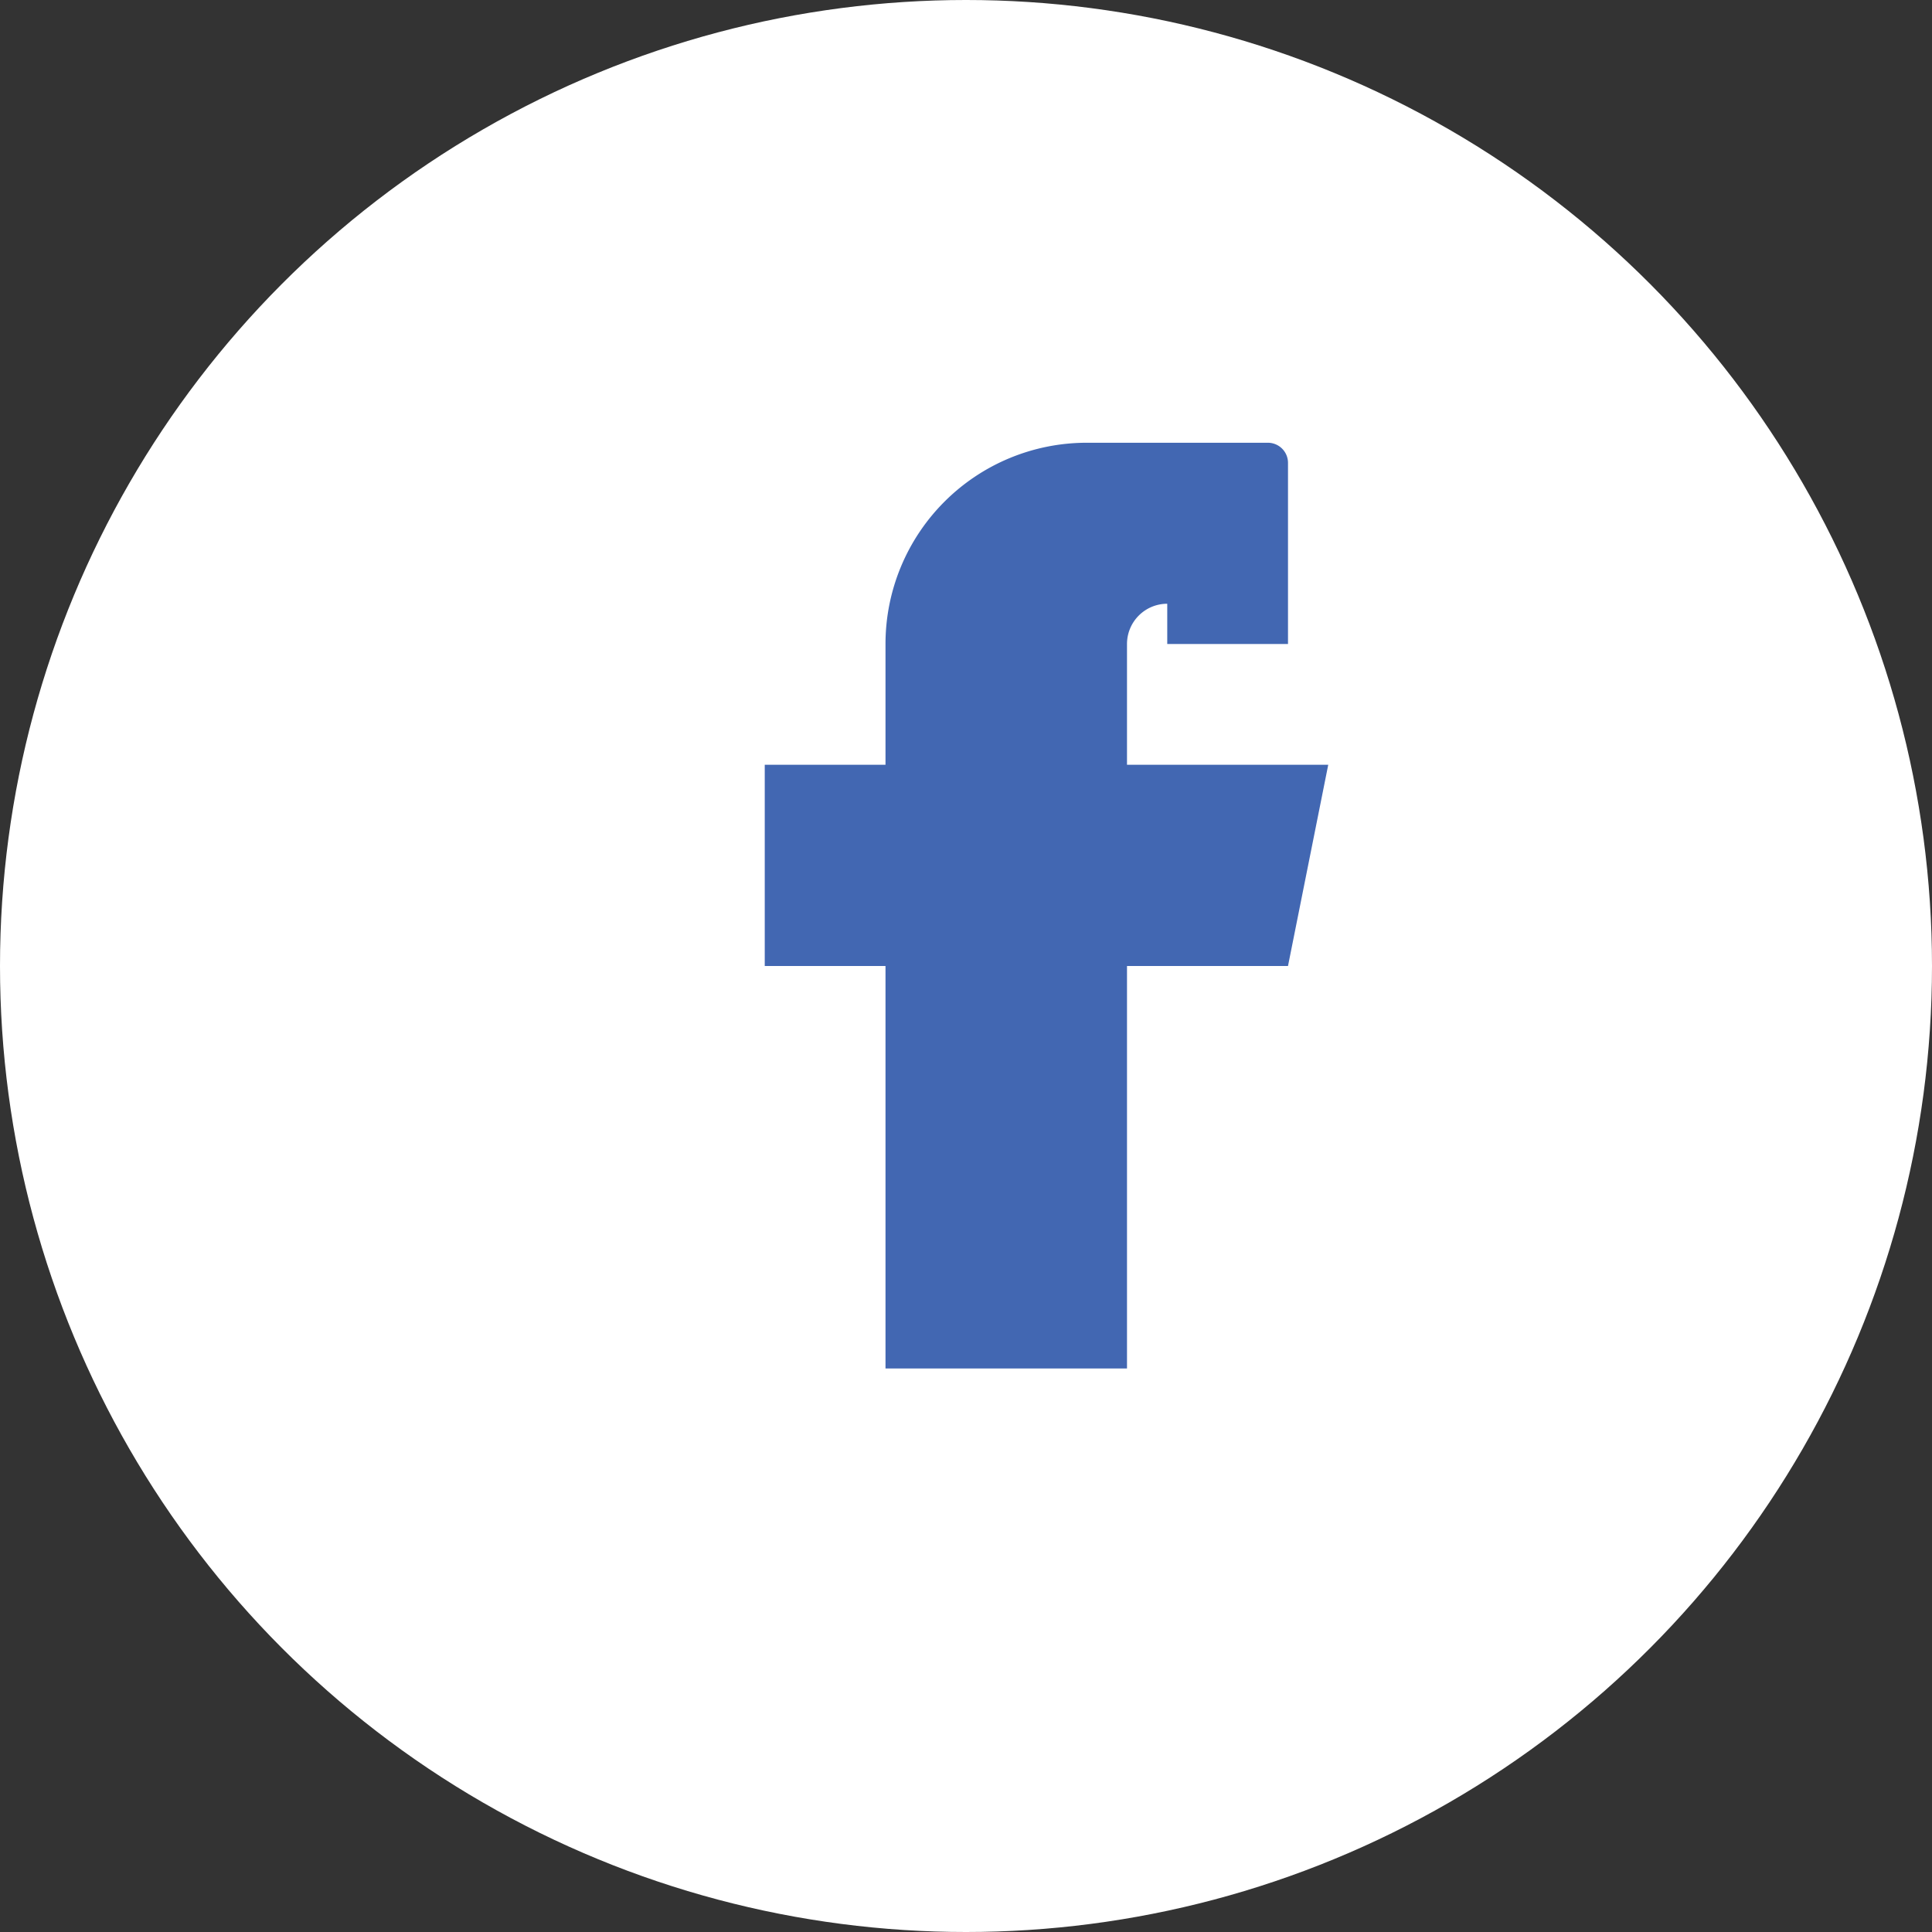
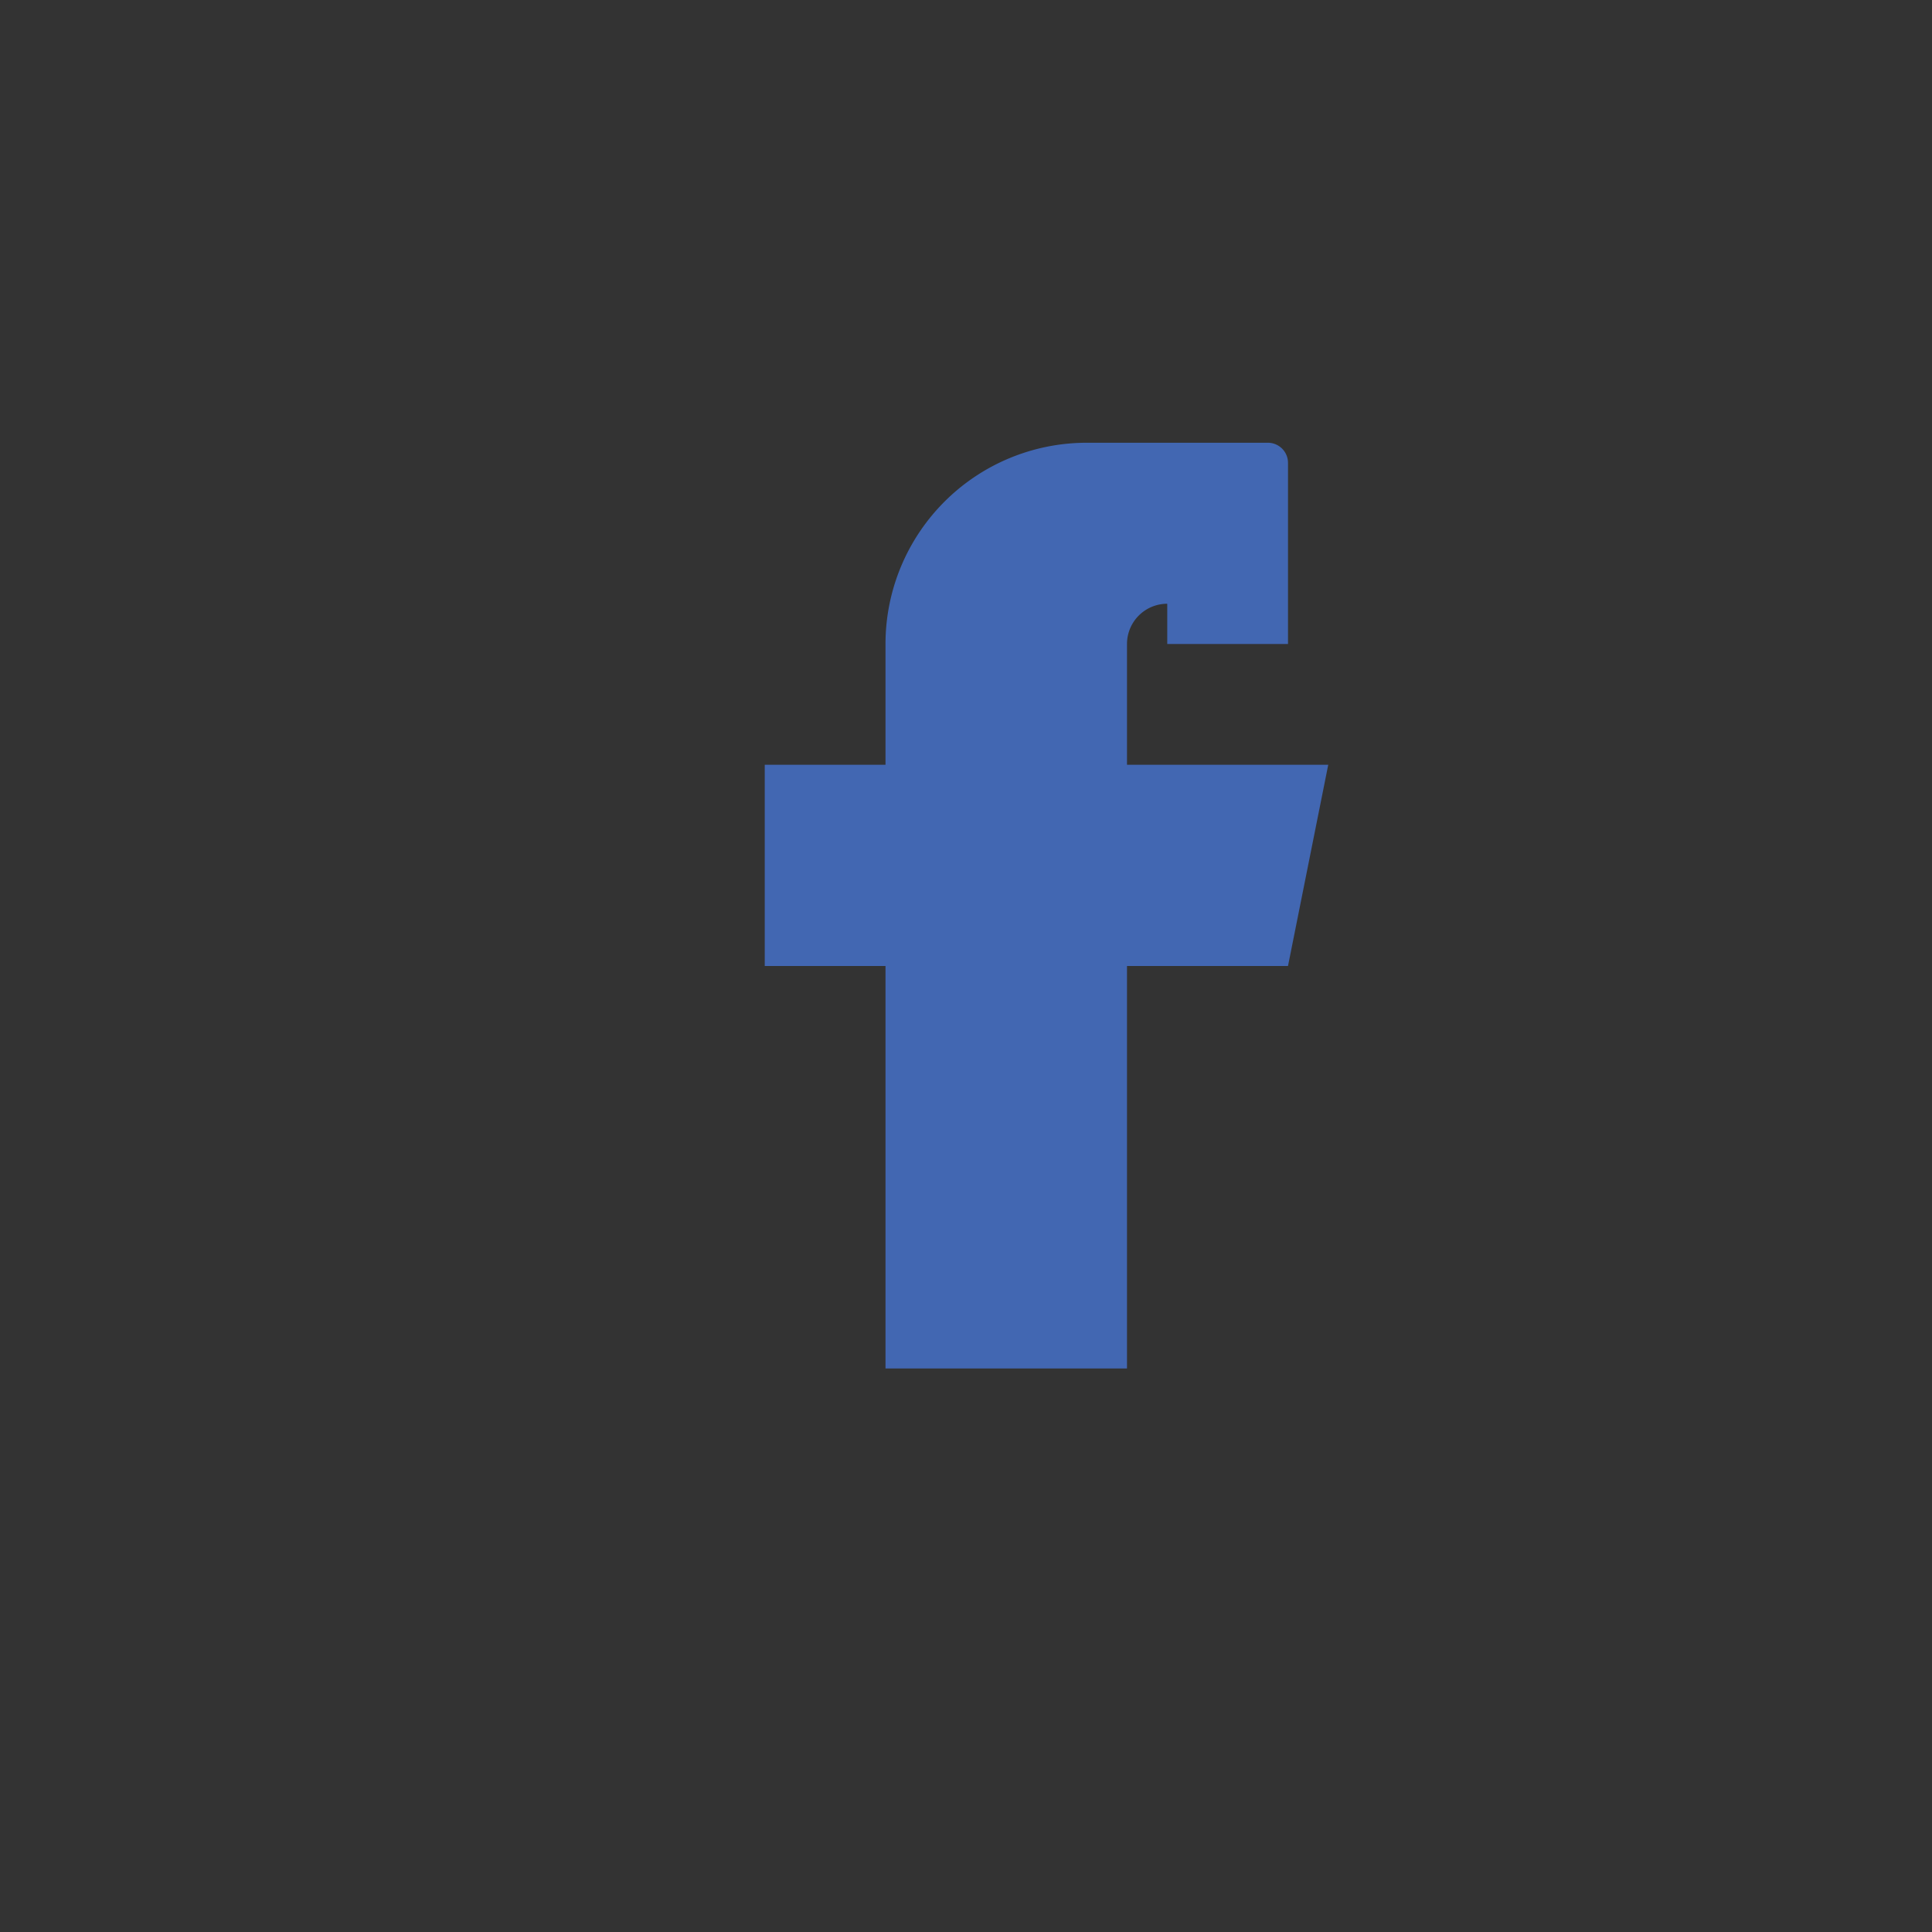
<svg xmlns="http://www.w3.org/2000/svg" viewBox="0 0 48 48">
  <rect x="0" y="0" width="48" height="48" fill="#333333" stroke="none" />
-   <circle cx="24" cy="24" r="24" fill="#fff" />
  <path d="M29 16h3V11.5A.5.5 0 0 0 31.5 11H27a5 5 0 0 0-5 5v3h-3v5h3v10h6V24h4l1-5h-5v-3a1 1 0 0 1 1-1z" fill="#4267B2" />
</svg>